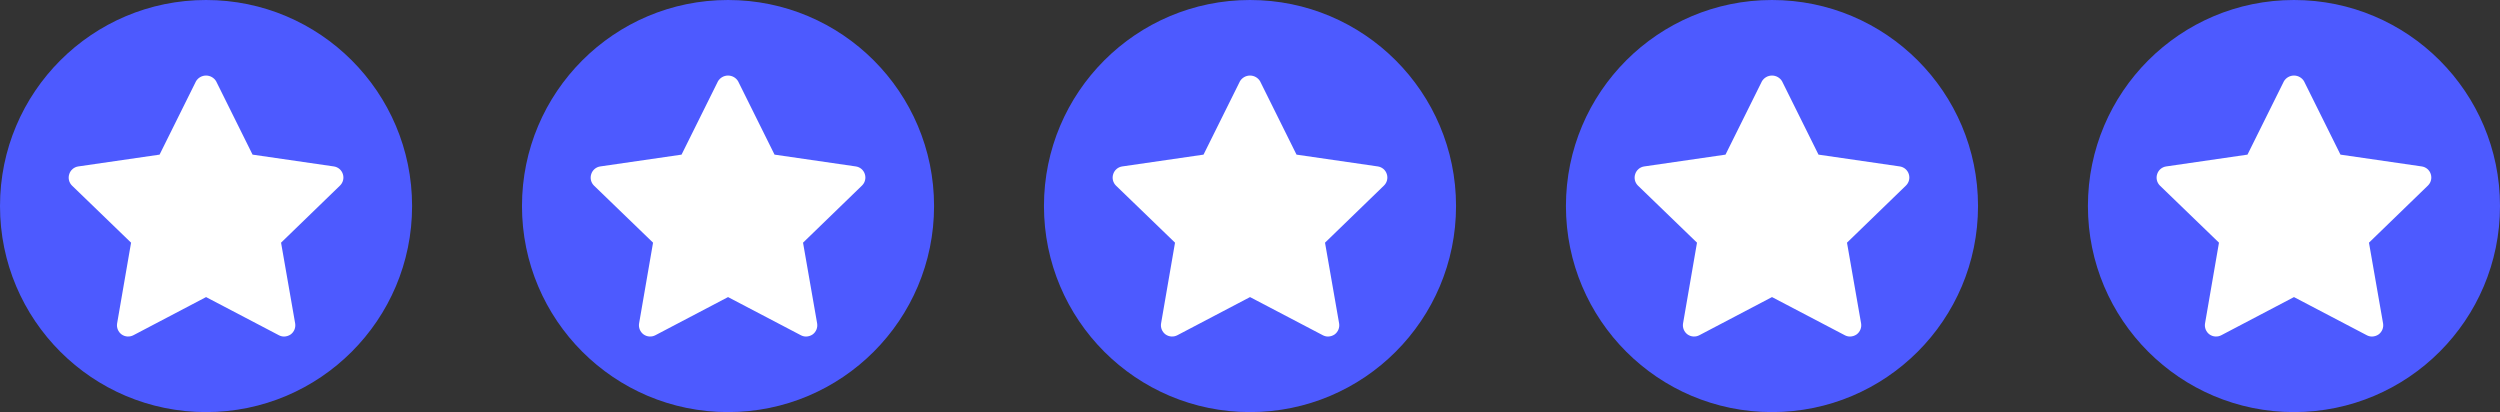
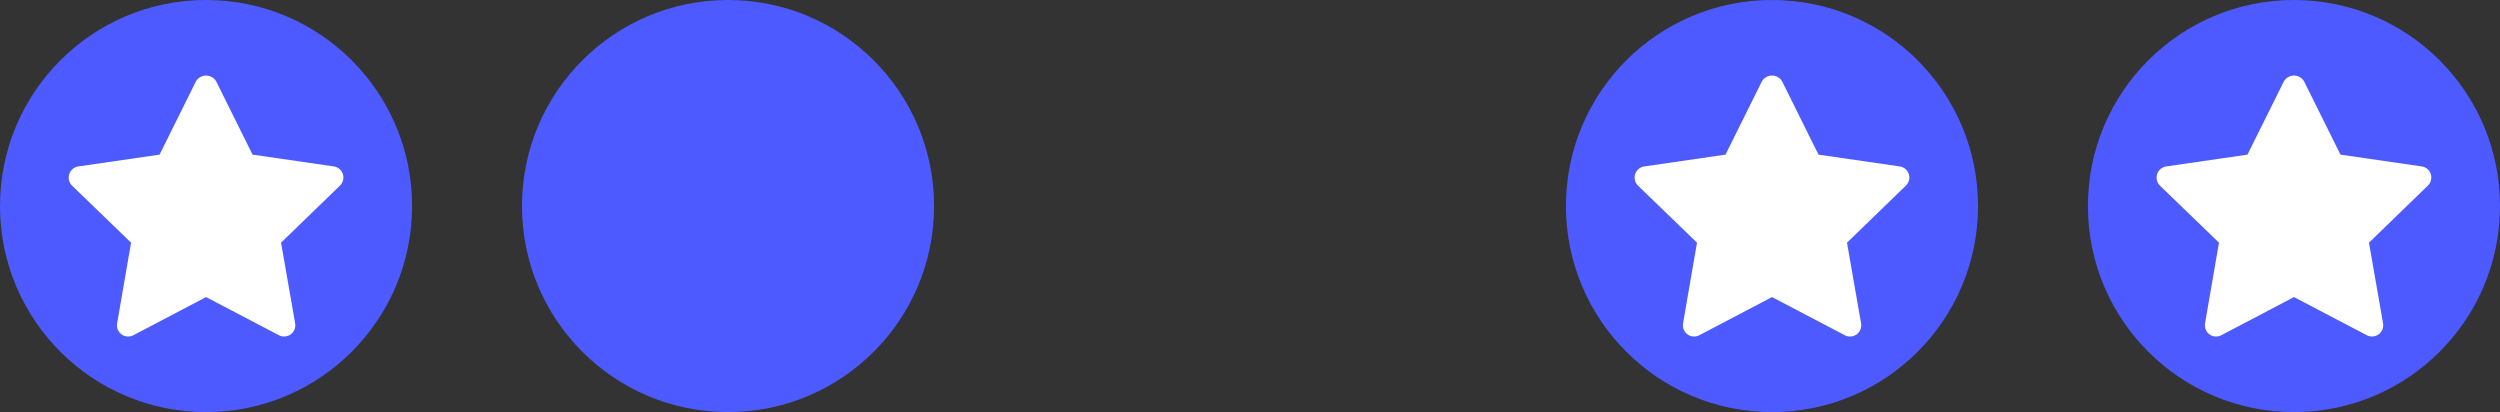
<svg xmlns="http://www.w3.org/2000/svg" width="364" height="60" viewBox="0 0 364 60" fill="none">
  <rect x="0" y="0" width="364" height="60" fill="#333333" stroke="none" />
  <g clip-path="url(#clip0_87_91)">
    <path d="M30 60C46.569 60 60 46.569 60 30C60 13.431 46.569 0 30 0C13.431 0 0 13.431 0 30C0 46.569 13.431 60 30 60Z" fill="#4D5AFF" />
    <path d="M49.919 25.343C49.828 25.054 49.656 24.797 49.425 24.6C49.193 24.404 48.91 24.277 48.609 24.233L36.773 22.514L31.466 11.828C31.315 11.576 31.101 11.367 30.844 11.222C30.588 11.076 30.298 11 30.003 11C29.708 11 29.418 11.076 29.161 11.222C28.905 11.367 28.691 11.576 28.54 11.828L23.233 22.514L11.396 24.233C11.095 24.277 10.813 24.404 10.581 24.6C10.349 24.797 10.178 25.054 10.086 25.343C9.988 25.631 9.974 25.941 10.043 26.237C10.113 26.533 10.264 26.804 10.479 27.019L19.084 35.333L17.052 47.085C17.001 47.387 17.035 47.698 17.151 47.983C17.267 48.267 17.459 48.514 17.708 48.695C17.956 48.872 18.25 48.976 18.555 48.995C18.86 49.014 19.164 48.948 19.433 48.804L30.003 43.255L40.594 48.804C40.829 48.932 41.091 49 41.359 49C41.702 48.996 42.037 48.89 42.32 48.695C42.568 48.514 42.761 48.267 42.877 47.983C42.992 47.698 43.026 47.387 42.975 47.085L40.922 35.333L49.504 27.019C49.724 26.806 49.879 26.537 49.952 26.24C50.026 25.944 50.014 25.633 49.919 25.343Z" fill="white" />
  </g>
  <g clip-path="url(#clip1_87_91)">
    <path d="M106 60C122.569 60 136 46.569 136 30C136 13.431 122.569 0 106 0C89.431 0 76 13.431 76 30C76 46.569 89.431 60 106 60Z" fill="#4D5AFF" />
-     <path d="M125.919 25.343C125.828 25.054 125.656 24.797 125.425 24.6C125.193 24.404 124.91 24.277 124.609 24.233L112.773 22.514L107.466 11.828C107.315 11.576 107.101 11.367 106.844 11.222C106.588 11.076 106.298 11 106.003 11C105.708 11 105.418 11.076 105.161 11.222C104.905 11.367 104.69 11.576 104.54 11.828L99.233 22.514L87.396 24.233C87.095 24.277 86.813 24.404 86.581 24.6C86.349 24.797 86.177 25.054 86.086 25.343C85.989 25.631 85.974 25.941 86.043 26.237C86.112 26.533 86.263 26.804 86.479 27.019L95.084 35.333L93.052 47.085C93.001 47.387 93.035 47.698 93.151 47.983C93.266 48.267 93.459 48.514 93.708 48.695C93.957 48.872 94.25 48.976 94.555 48.995C94.86 49.014 95.164 48.948 95.433 48.804L106.003 43.255L116.594 48.804C116.829 48.932 117.091 49 117.359 49C117.702 48.996 118.037 48.89 118.32 48.695C118.568 48.514 118.761 48.267 118.876 47.983C118.992 47.698 119.026 47.387 118.975 47.085L116.922 35.333L125.504 27.019C125.724 26.806 125.879 26.537 125.952 26.24C126.026 25.944 126.014 25.633 125.919 25.343Z" fill="white" />
  </g>
  <g clip-path="url(#clip2_87_91)">
    <path d="M182 60C198.569 60 212 46.569 212 30C212 13.431 198.569 0 182 0C165.431 0 152 13.431 152 30C152 46.569 165.431 60 182 60Z" fill="#4D5AFF" />
    <path d="M201.919 25.343C201.828 25.054 201.656 24.797 201.425 24.6C201.193 24.404 200.91 24.277 200.609 24.233L188.773 22.514L183.466 11.828C183.315 11.576 183.101 11.367 182.844 11.222C182.588 11.076 182.298 11 182.003 11C181.708 11 181.418 11.076 181.161 11.222C180.905 11.367 180.69 11.576 180.54 11.828L175.233 22.514L163.396 24.233C163.095 24.277 162.813 24.404 162.581 24.6C162.349 24.797 162.178 25.054 162.086 25.343C161.988 25.631 161.974 25.941 162.043 26.237C162.112 26.533 162.264 26.804 162.479 27.019L171.083 35.333L169.053 47.085C169.001 47.387 169.035 47.698 169.151 47.983C169.266 48.267 169.459 48.514 169.708 48.695C169.956 48.872 170.25 48.976 170.555 48.995C170.86 49.014 171.164 48.948 171.433 48.804L182.003 43.255L192.594 48.804C192.829 48.932 193.091 49 193.359 49C193.702 48.996 194.037 48.89 194.32 48.695C194.568 48.514 194.761 48.267 194.876 47.983C194.992 47.698 195.026 47.387 194.975 47.085L192.922 35.333L201.504 27.019C201.724 26.806 201.879 26.537 201.952 26.24C202.026 25.944 202.014 25.633 201.919 25.343Z" fill="white" />
  </g>
  <g clip-path="url(#clip3_87_91)">
    <path d="M258 60C274.569 60 288 46.569 288 30C288 13.431 274.569 0 258 0C241.431 0 228 13.431 228 30C228 46.569 241.431 60 258 60Z" fill="#4D5AFF" />
-     <path d="M277.919 25.343C277.828 25.054 277.656 24.797 277.425 24.6C277.193 24.404 276.91 24.277 276.609 24.233L264.773 22.514L259.466 11.828C259.315 11.576 259.101 11.367 258.844 11.222C258.588 11.076 258.298 11 258.003 11C257.708 11 257.418 11.076 257.161 11.222C256.905 11.367 256.69 11.576 256.54 11.828L251.233 22.514L239.396 24.233C239.095 24.277 238.813 24.404 238.581 24.6C238.349 24.797 238.178 25.054 238.086 25.343C237.988 25.631 237.974 25.941 238.043 26.237C238.112 26.533 238.264 26.804 238.479 27.019L247.083 35.333L245.053 47.085C245.001 47.387 245.035 47.698 245.151 47.983C245.266 48.267 245.459 48.514 245.708 48.695C245.956 48.872 246.25 48.976 246.555 48.995C246.86 49.014 247.164 48.948 247.433 48.804L258.003 43.255L268.594 48.804C268.829 48.932 269.091 49 269.359 49C269.702 48.996 270.037 48.89 270.32 48.695C270.568 48.514 270.761 48.267 270.876 47.983C270.992 47.698 271.026 47.387 270.975 47.085L268.922 35.333L277.504 27.019C277.724 26.806 277.879 26.537 277.952 26.24C278.026 25.944 278.014 25.633 277.919 25.343Z" fill="white" />
+     <path d="M277.919 25.343C277.828 25.054 277.656 24.797 277.425 24.6C277.193 24.404 276.91 24.277 276.609 24.233L264.773 22.514L259.466 11.828C259.315 11.576 259.101 11.367 258.844 11.222C258.588 11.076 258.298 11 258.003 11C257.708 11 257.418 11.076 257.161 11.222C256.905 11.367 256.69 11.576 256.54 11.828L251.233 22.514L239.396 24.233C239.095 24.277 238.813 24.404 238.581 24.6C238.349 24.797 238.178 25.054 238.086 25.343C237.988 25.631 237.974 25.941 238.043 26.237C238.112 26.533 238.264 26.804 238.479 27.019L247.083 35.333L245.053 47.085C245.001 47.387 245.035 47.698 245.151 47.983C245.266 48.267 245.459 48.514 245.708 48.695C245.956 48.872 246.25 48.976 246.555 48.995C246.86 49.014 247.164 48.948 247.433 48.804L258.003 43.255L268.594 48.804C268.829 48.932 269.091 49 269.359 49C269.702 48.996 270.037 48.89 270.32 48.695C270.568 48.514 270.761 48.267 270.876 47.983C270.992 47.698 271.026 47.387 270.975 47.085L268.922 35.333L277.504 27.019C277.724 26.806 277.879 26.537 277.952 26.24C278.026 25.944 278.014 25.633 277.919 25.343" fill="white" />
  </g>
  <g clip-path="url(#clip4_87_91)">
    <path d="M334 60C350.569 60 364 46.569 364 30C364 13.431 350.569 0 334 0C317.431 0 304 13.431 304 30C304 46.569 317.431 60 334 60Z" fill="#4D5AFF" />
    <path d="M353.919 25.343C353.828 25.054 353.656 24.797 353.425 24.6C353.193 24.404 352.91 24.277 352.609 24.233L340.773 22.514L335.466 11.828C335.315 11.576 335.101 11.367 334.844 11.222C334.588 11.076 334.298 11 334.003 11C333.708 11 333.418 11.076 333.161 11.222C332.905 11.367 332.69 11.576 332.54 11.828L327.233 22.514L315.396 24.233C315.095 24.277 314.813 24.404 314.581 24.6C314.349 24.797 314.178 25.054 314.086 25.343C313.988 25.631 313.974 25.941 314.043 26.237C314.112 26.533 314.264 26.804 314.479 27.019L323.083 35.333L321.053 47.085C321.001 47.387 321.035 47.698 321.151 47.983C321.266 48.267 321.459 48.514 321.708 48.695C321.956 48.872 322.25 48.976 322.555 48.995C322.86 49.014 323.164 48.948 323.433 48.804L334.003 43.255L344.594 48.804C344.829 48.932 345.091 49 345.359 49C345.702 48.996 346.037 48.89 346.32 48.695C346.568 48.514 346.761 48.267 346.876 47.983C346.992 47.698 347.026 47.387 346.975 47.085L344.922 35.333L353.504 27.019C353.724 26.806 353.879 26.537 353.952 26.24C354.026 25.944 354.014 25.633 353.919 25.343Z" fill="white" />
  </g>
  <defs>
    <clipPath id="clip0_87_91">
      <rect width="60" height="60" fill="white" />
    </clipPath>
    <clipPath id="clip1_87_91">
      <rect width="60" height="60" fill="white" transform="translate(76)" />
    </clipPath>
    <clipPath id="clip2_87_91">
-       <rect width="60" height="60" fill="white" transform="translate(152)" />
-     </clipPath>
+       </clipPath>
    <clipPath id="clip3_87_91">
      <rect width="60" height="60" fill="white" transform="translate(228)" />
    </clipPath>
    <clipPath id="clip4_87_91">
      <rect width="60" height="60" fill="white" transform="translate(304)" />
    </clipPath>
  </defs>
</svg>